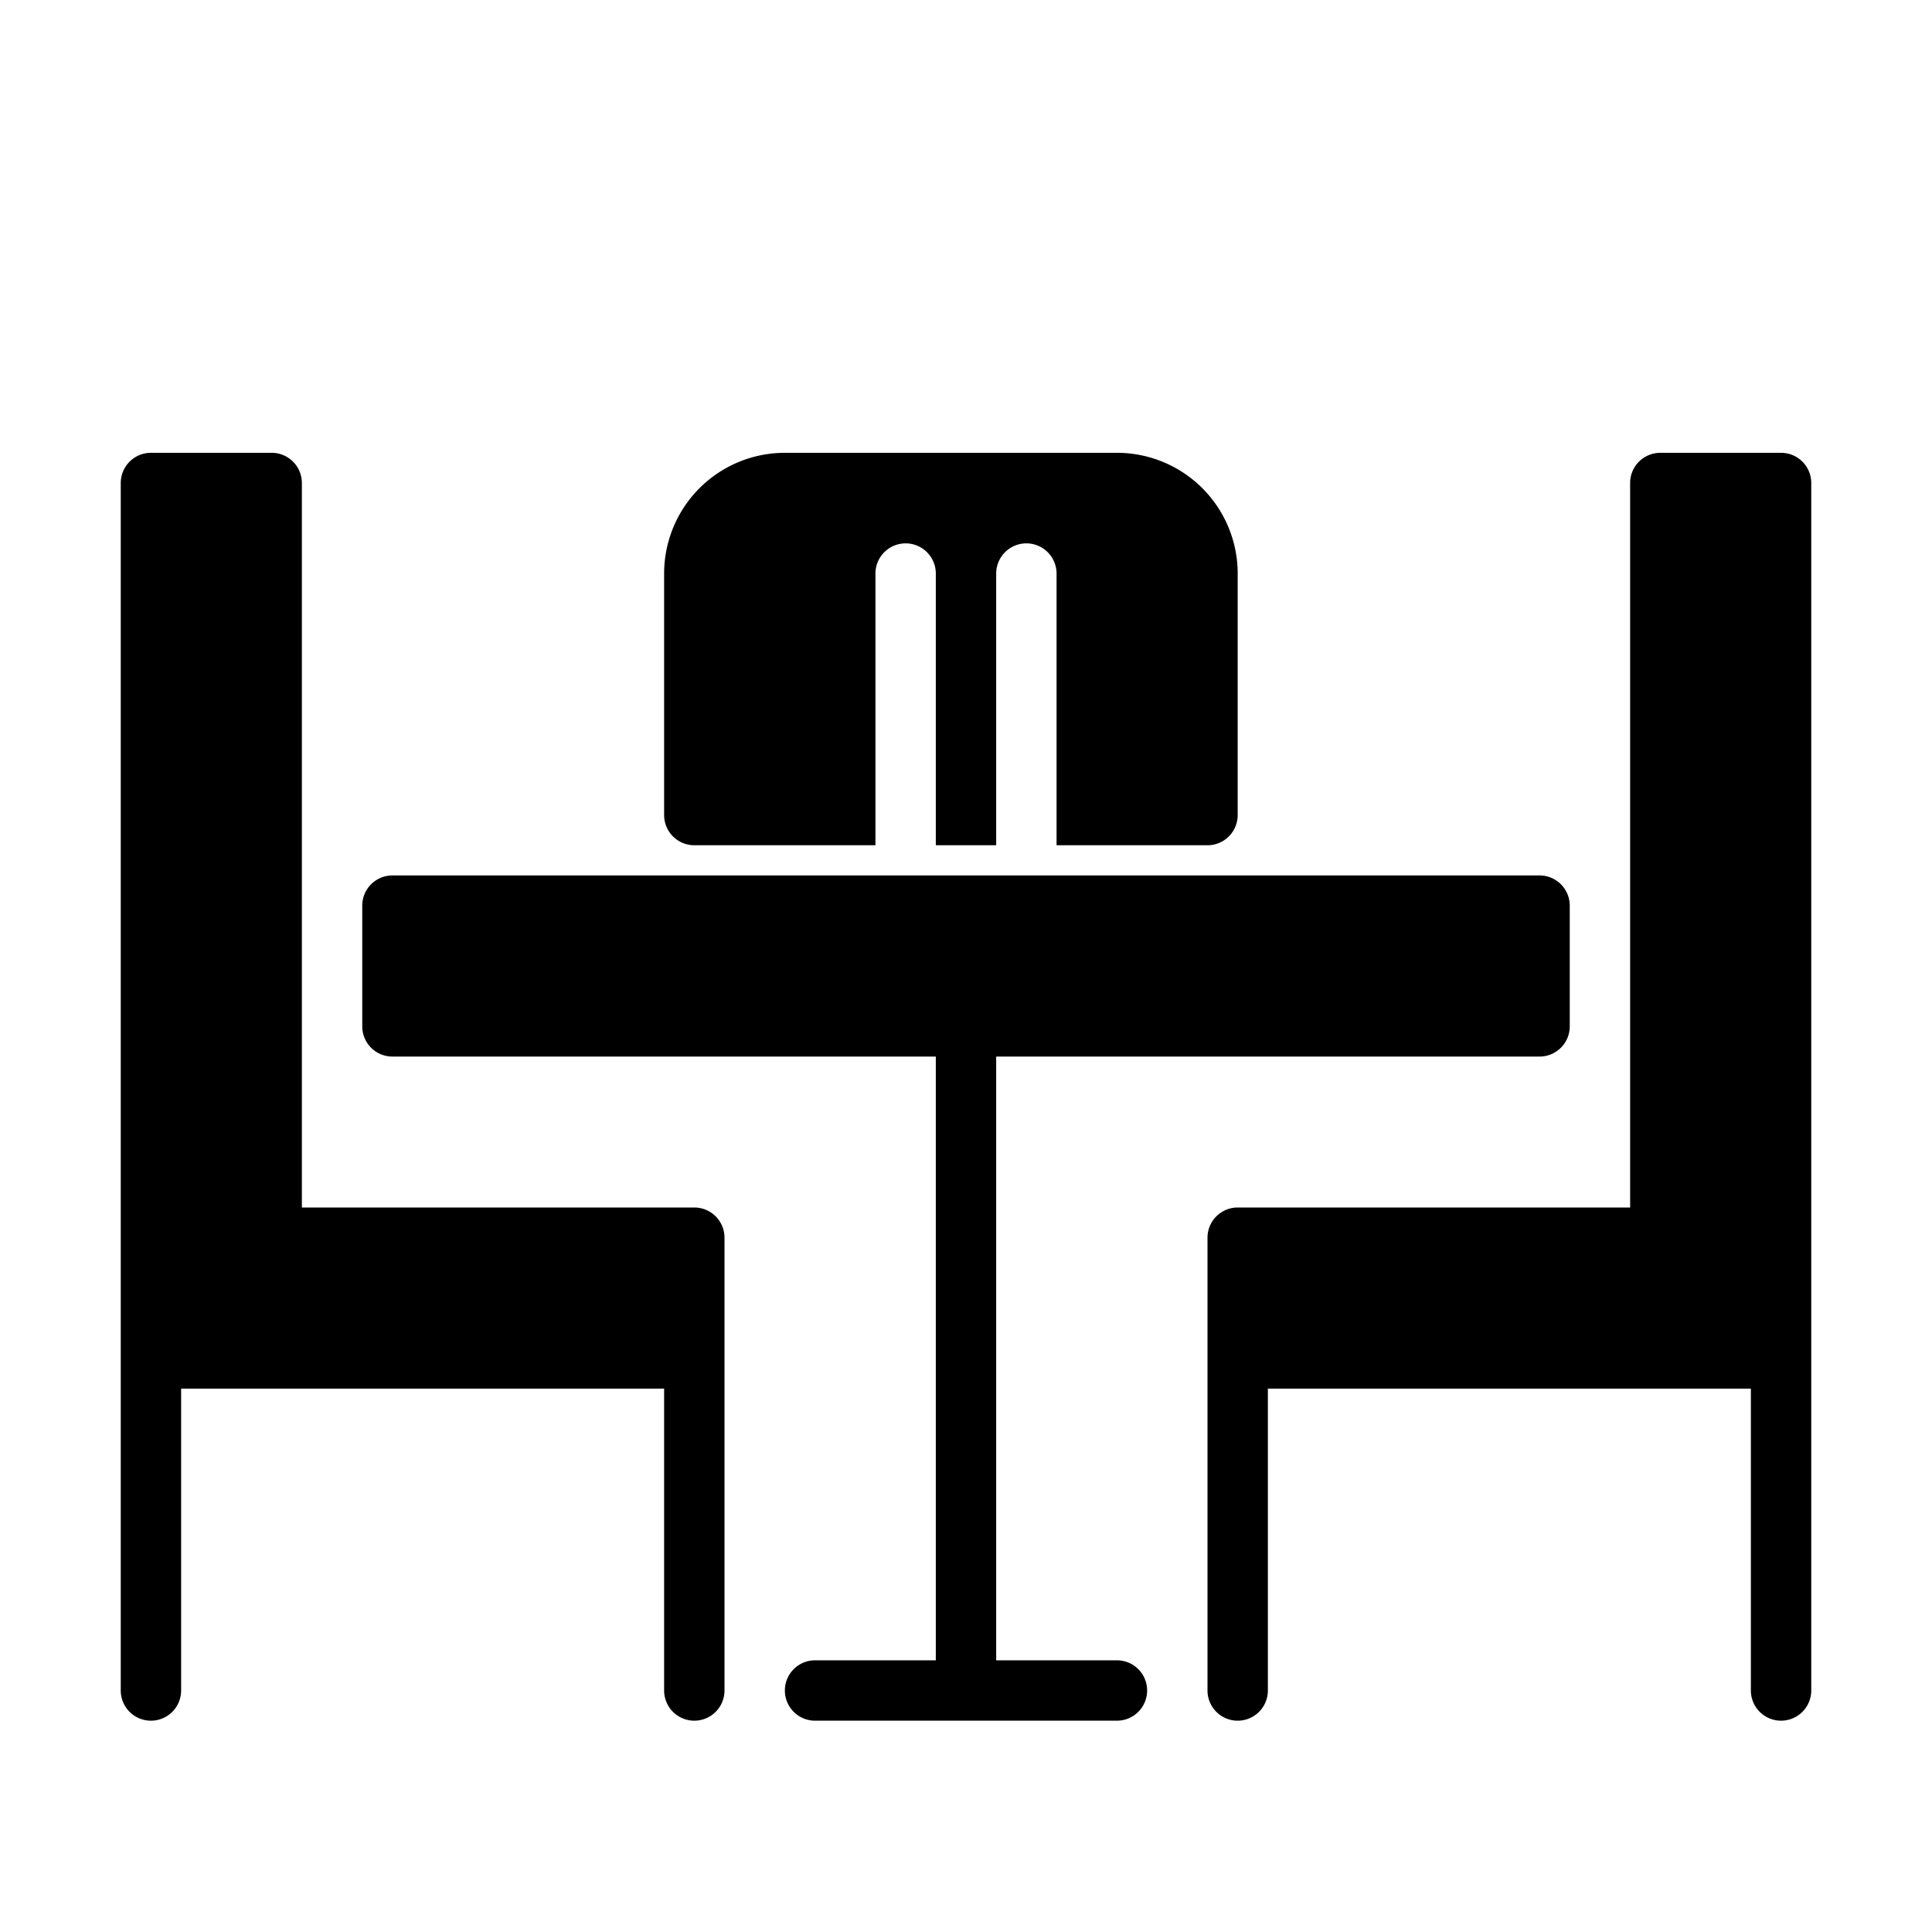
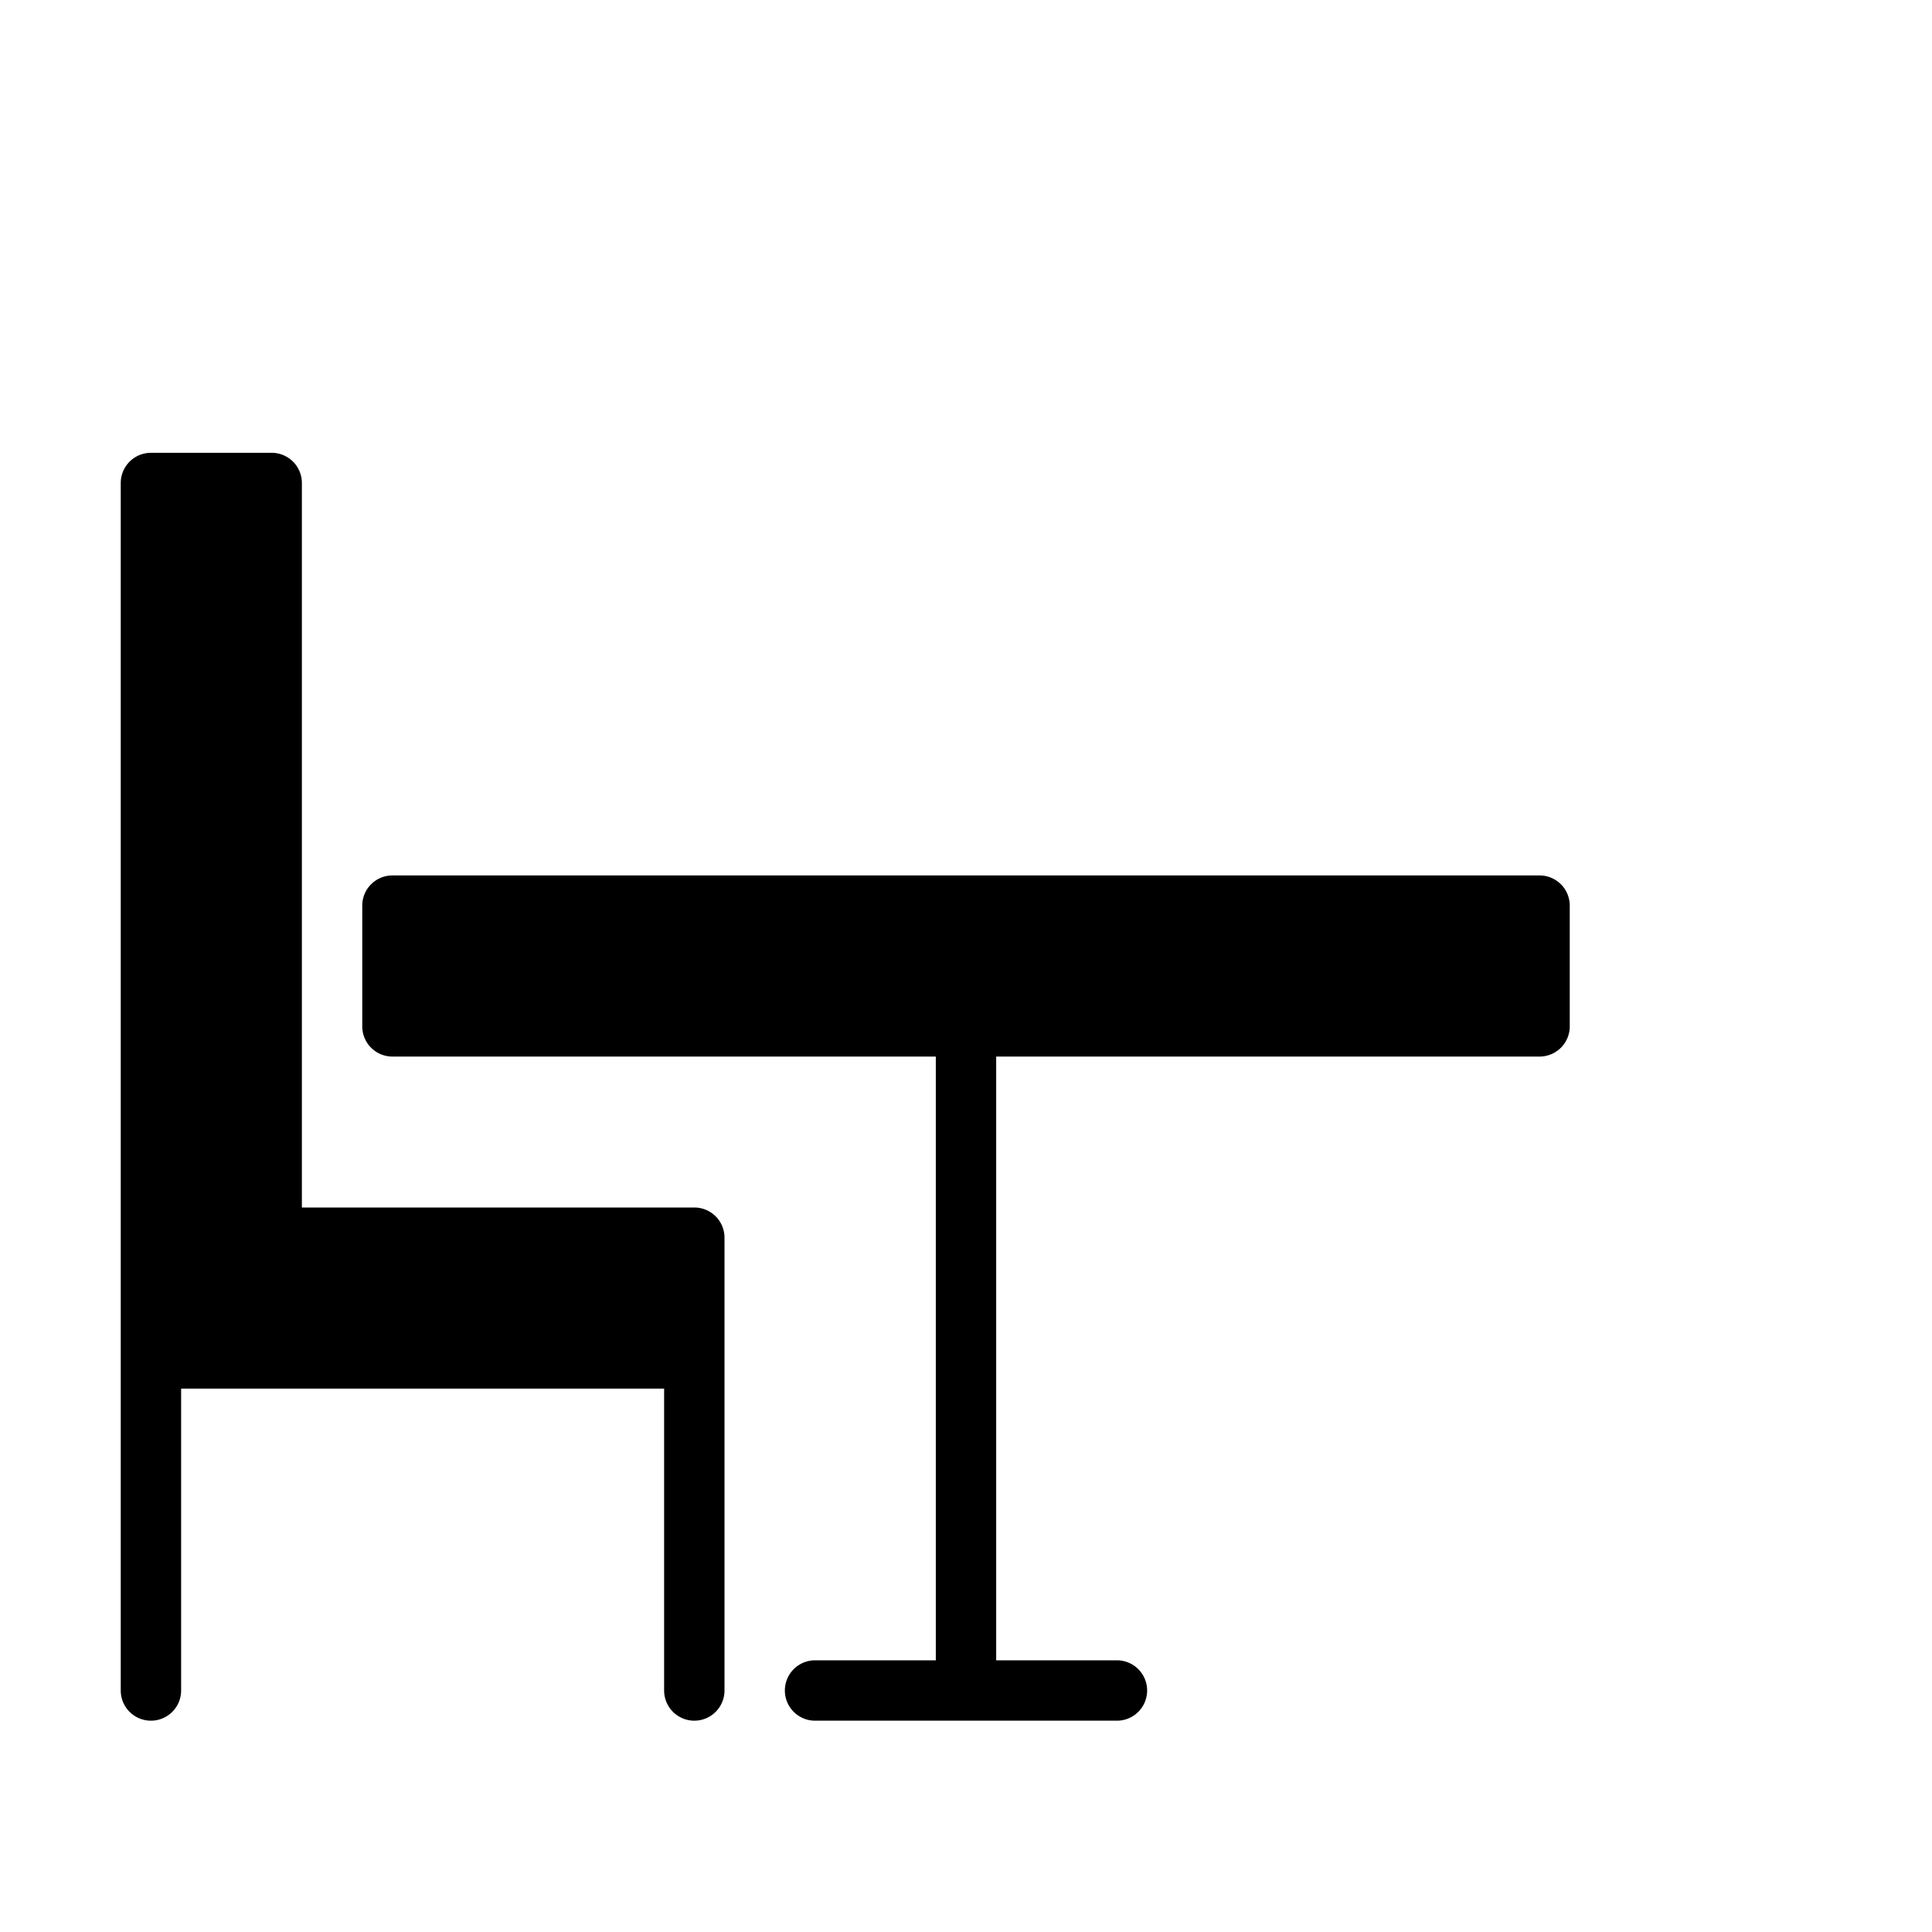
<svg xmlns="http://www.w3.org/2000/svg" width="64" height="64" viewBox="0 0 64 64">
  <g id="Layer_1" data-name="Layer 1">
    <path d="M23,40H10V16a1,1,0,0,0-1-1H5a1,1,0,0,0-1,1V56a1,1,0,0,0,2,0V46H22V56a1,1,0,0,0,2,0V41A1,1,0,0,0,23,40Z" />
-     <path d="M59,15H55a1,1,0,0,0-1,1V40H41a1,1,0,0,0-1,1V56a1,1,0,0,0,2,0V46H58V56a1,1,0,0,0,2,0V16A1,1,0,0,0,59,15Z" />
    <path d="M37,55H33V35H51a1,1,0,0,0,1-1V30a1,1,0,0,0-1-1H13a1,1,0,0,0-1,1v4a1,1,0,0,0,1,1H31V55H27a1,1,0,0,0,0,2H37a1,1,0,0,0,0-2Z" />
-     <path d="M37,15H26a4,4,0,0,0-4,4v8a1,1,0,0,0,1,1h6V19a1,1,0,0,1,2,0v9h2V19a1,1,0,0,1,2,0v9h5a1,1,0,0,0,1-1V19A4,4,0,0,0,37,15Z" />
  </g>
</svg>